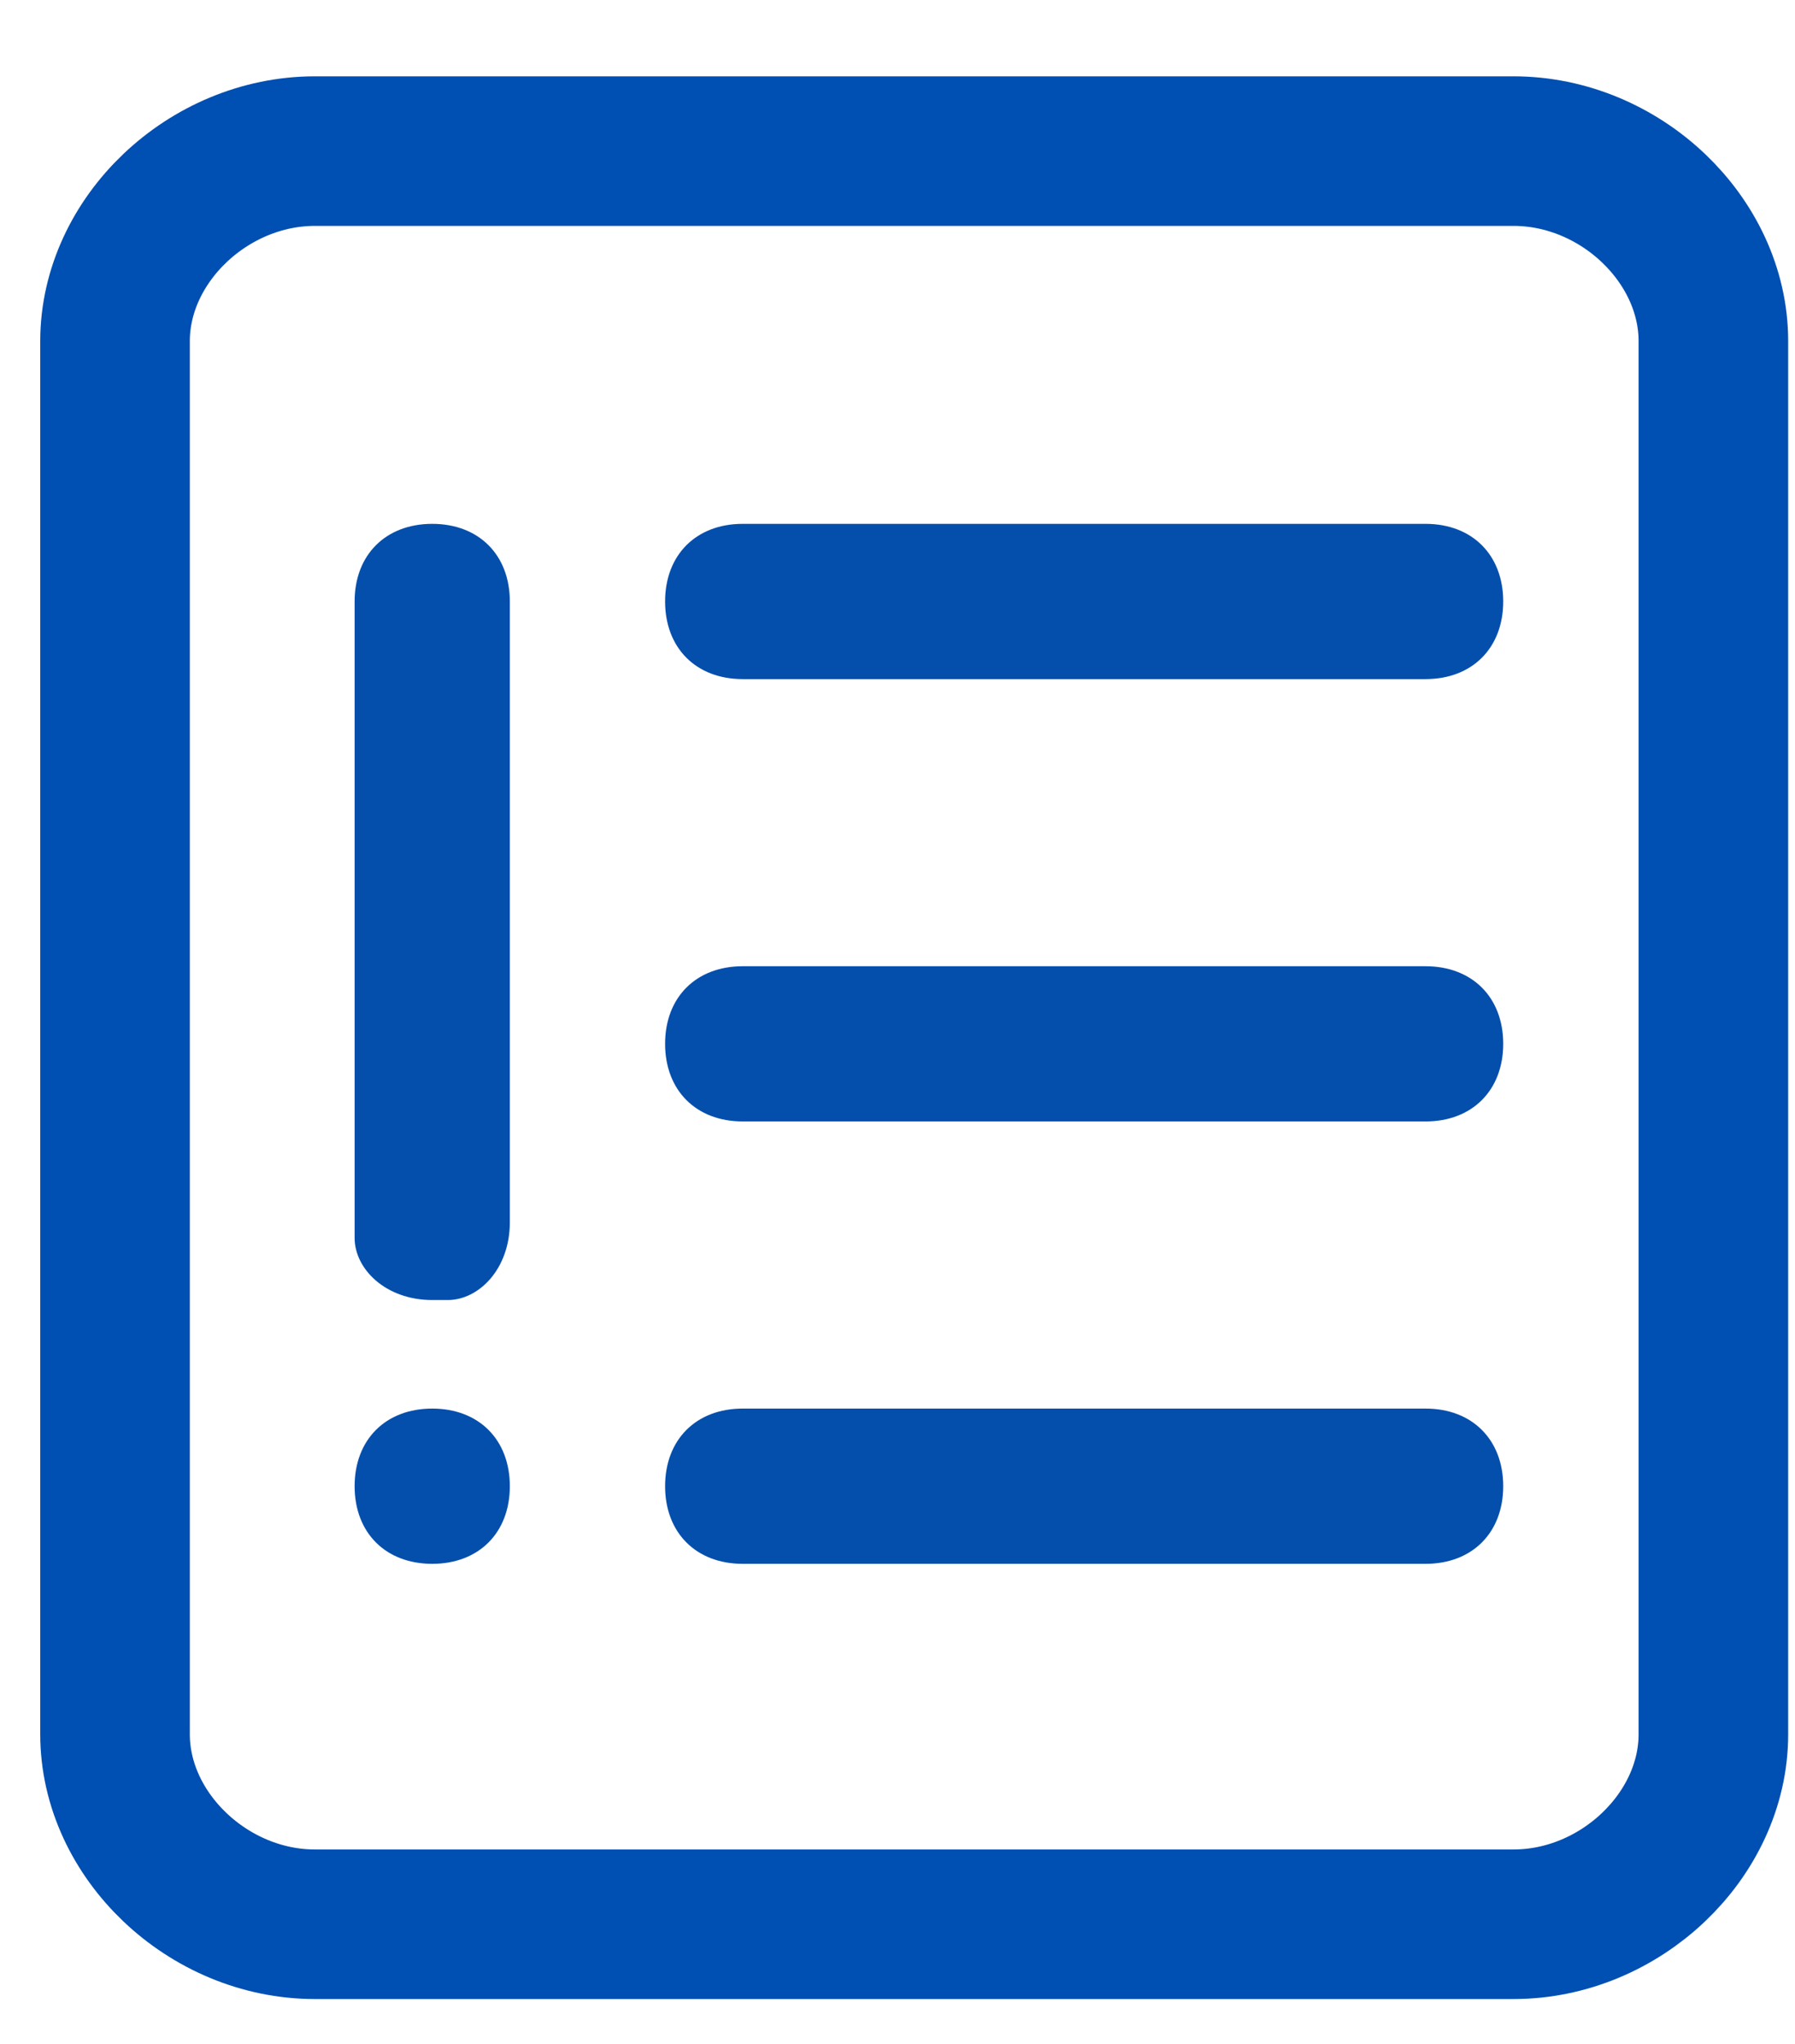
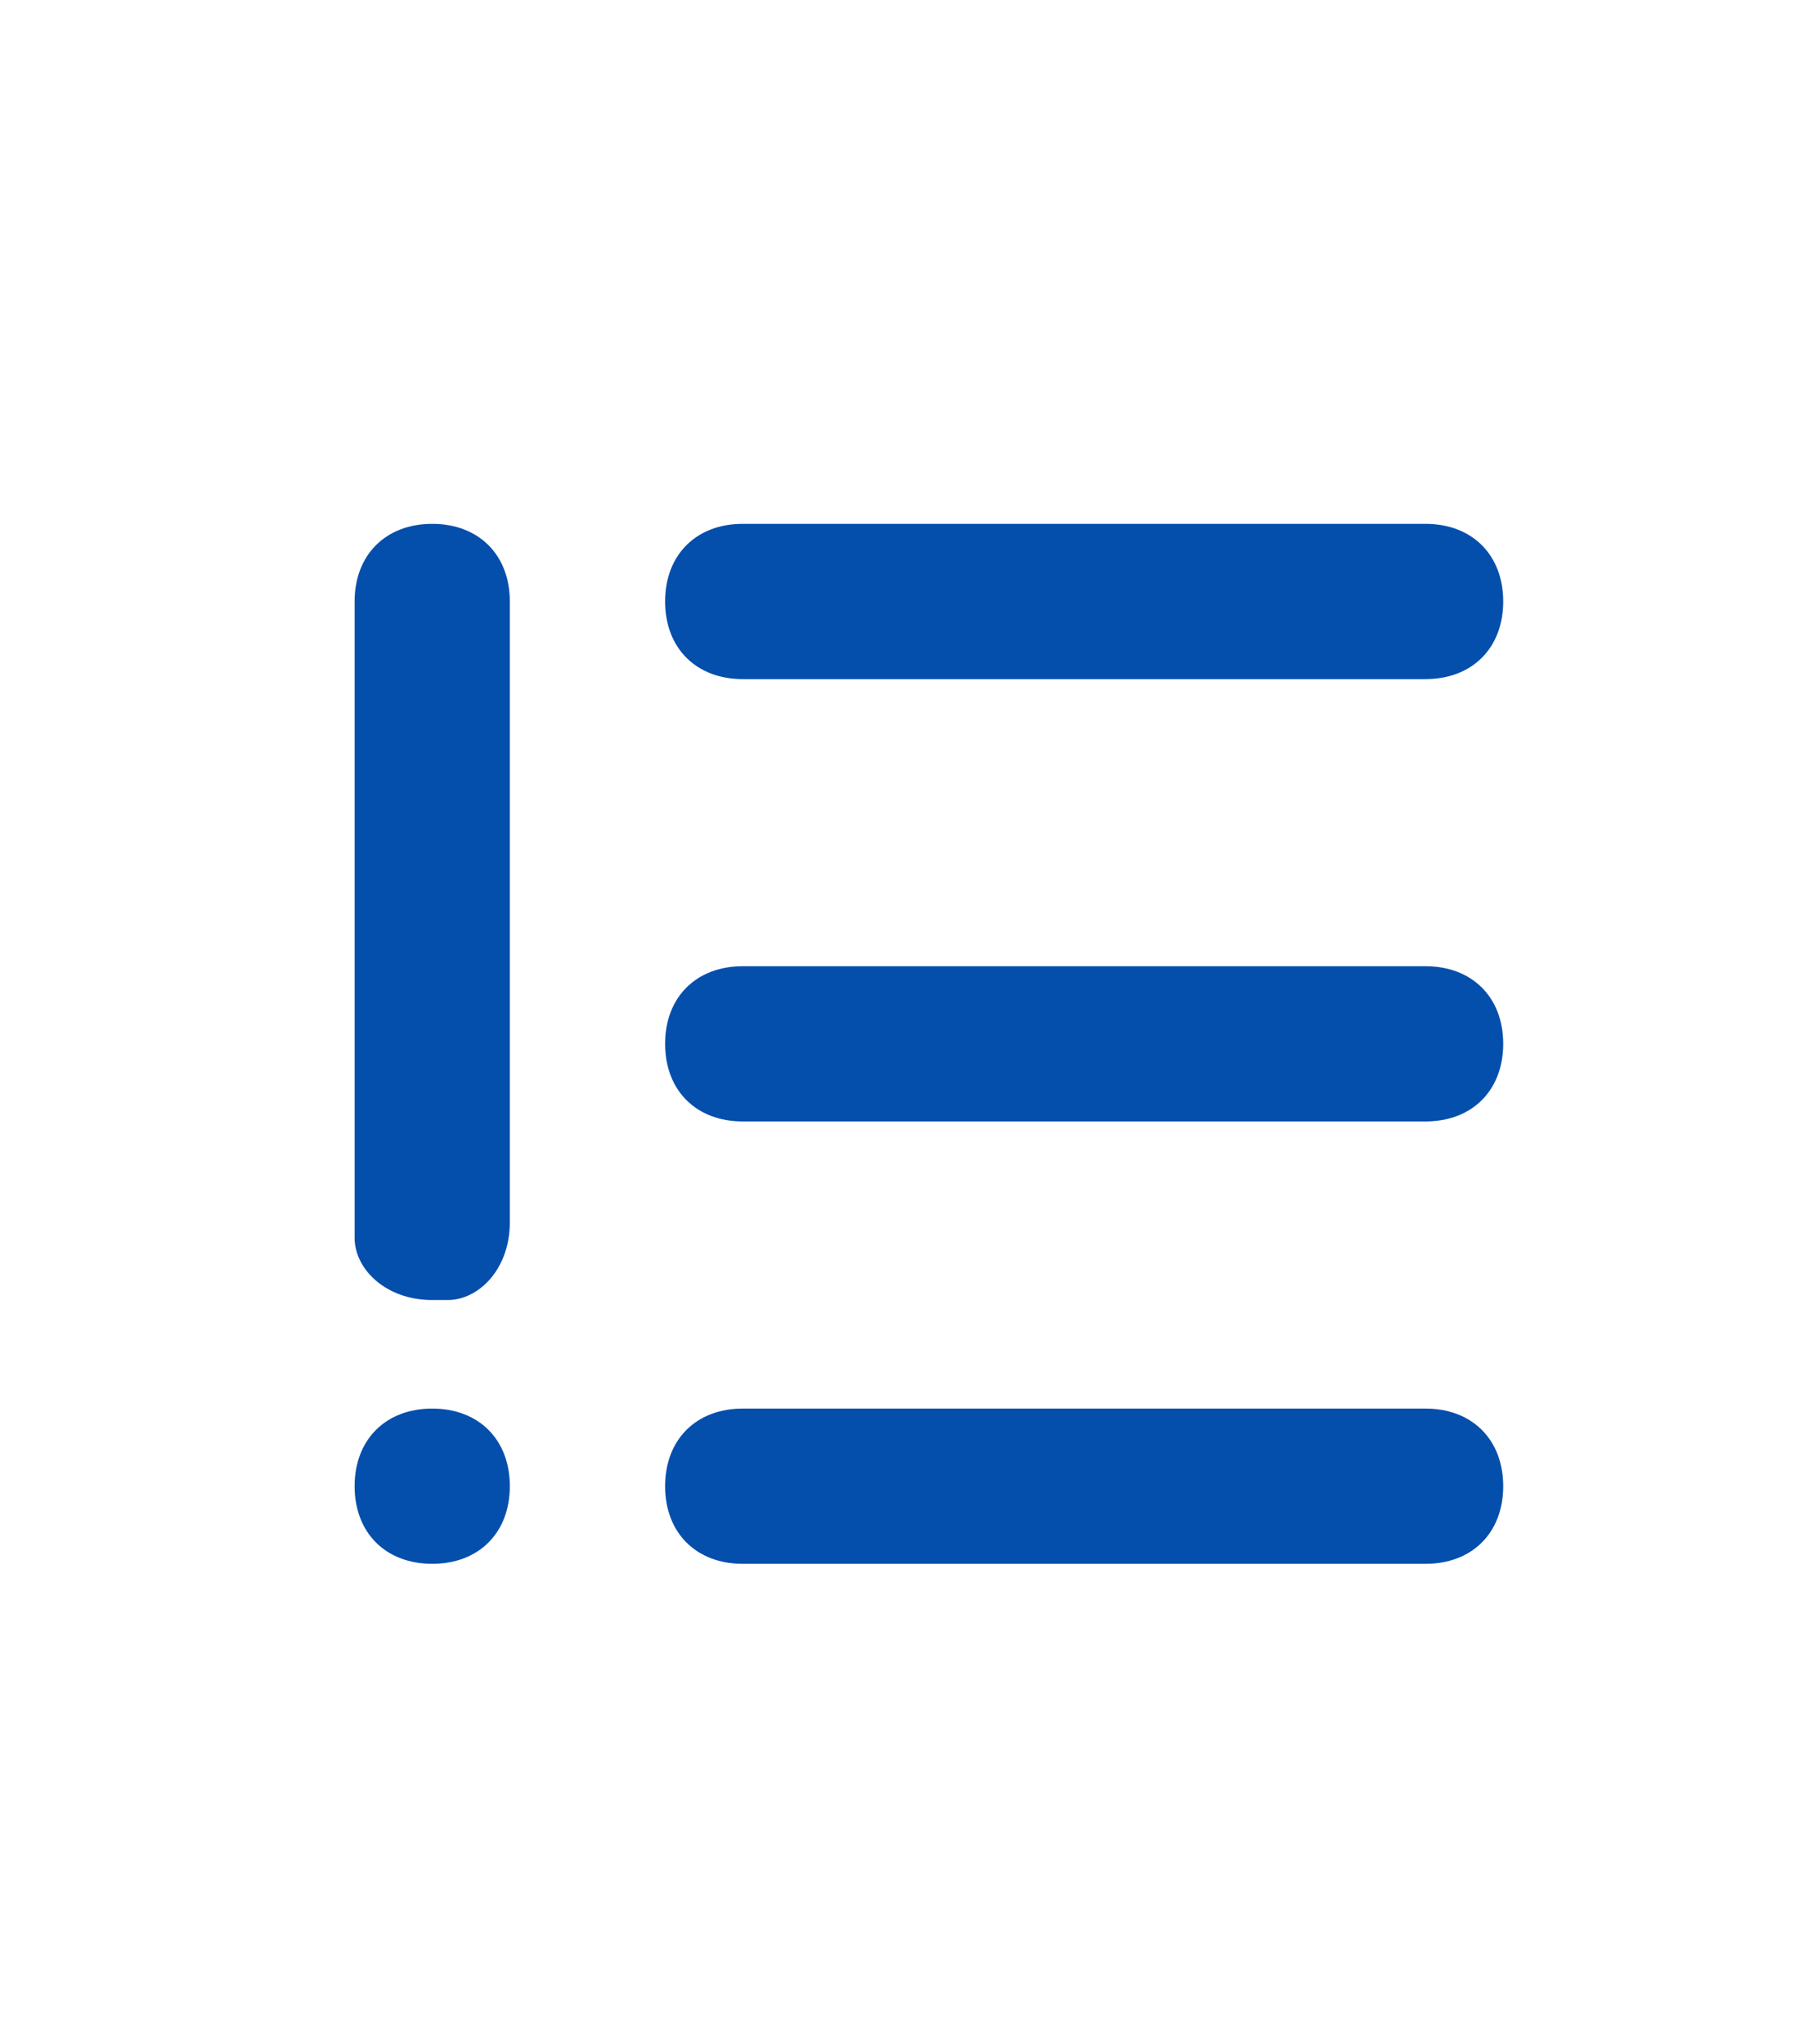
<svg xmlns="http://www.w3.org/2000/svg" width="36px" height="41px" viewBox="0 0 36 41" version="1.1">
  <title>rely_story</title>
  <g id="页面-1" stroke="none" stroke-width="1" fill="none" fill-rule="evenodd">
    <g id="昆区统战部首页" transform="translate(-1191, -1974)">
      <g id="编组-2" transform="translate(359.5, 1891)">
        <g id="编组-6" transform="translate(0.5, 55.533)">
          <g id="综合备份-2" transform="translate(809, 0)">
            <g id="rely-story" transform="translate(22, 28)">
-               <path d="M30.356,2.498 L6.314,2.498 C4.177,2.498 2.307,4.276 2.307,6.309 L2.307,34.252 C2.307,36.284 4.177,38.062 6.314,38.062 L30.356,38.062 C32.493,38.062 34.363,36.284 34.363,34.252 L34.363,6.309 C34.363,4.276 32.493,2.498 30.356,2.498 Z" id="路径" stroke="#004FB2" stroke-width="3" />
              <path d="M8.669,9.974 C7.734,9.974 7.112,10.597 7.112,11.531 L7.112,24.296 C7.112,24.919 7.734,25.542 8.669,25.542 L8.98,25.542 C9.603,25.542 10.225,24.919 10.225,23.985 L10.225,11.531 C10.225,10.597 9.603,9.974 8.669,9.974 Z M28.591,27.719 L14.895,27.719 C13.961,27.719 13.339,28.342 13.339,29.276 C13.339,30.21 13.961,30.833 14.895,30.833 L28.591,30.833 C29.525,30.833 30.148,30.21 30.148,29.276 C30.148,28.342 29.525,27.719 28.591,27.719 Z M8.669,27.719 C7.734,27.719 7.112,28.342 7.112,29.276 C7.112,30.21 7.734,30.833 8.669,30.833 C9.603,30.833 10.225,30.21 10.225,29.276 C10.225,28.342 9.603,27.719 8.669,27.719 Z M28.591,18.847 L14.895,18.847 C13.961,18.847 13.339,19.469 13.339,20.403 C13.339,21.337 13.961,21.96 14.895,21.96 L28.591,21.96 C29.525,21.96 30.148,21.337 30.148,20.403 C30.148,19.469 29.525,18.847 28.591,18.847 Z M28.591,9.974 L14.895,9.974 C13.961,9.974 13.339,10.597 13.339,11.531 C13.339,12.465 13.961,13.088 14.895,13.088 L28.591,13.088 C29.525,13.088 30.148,12.465 30.148,11.531 C30.148,10.597 29.525,9.974 28.591,9.974 Z" id="Fill-1" fill="#054FAC" />
            </g>
          </g>
        </g>
      </g>
    </g>
  </g>
</svg>